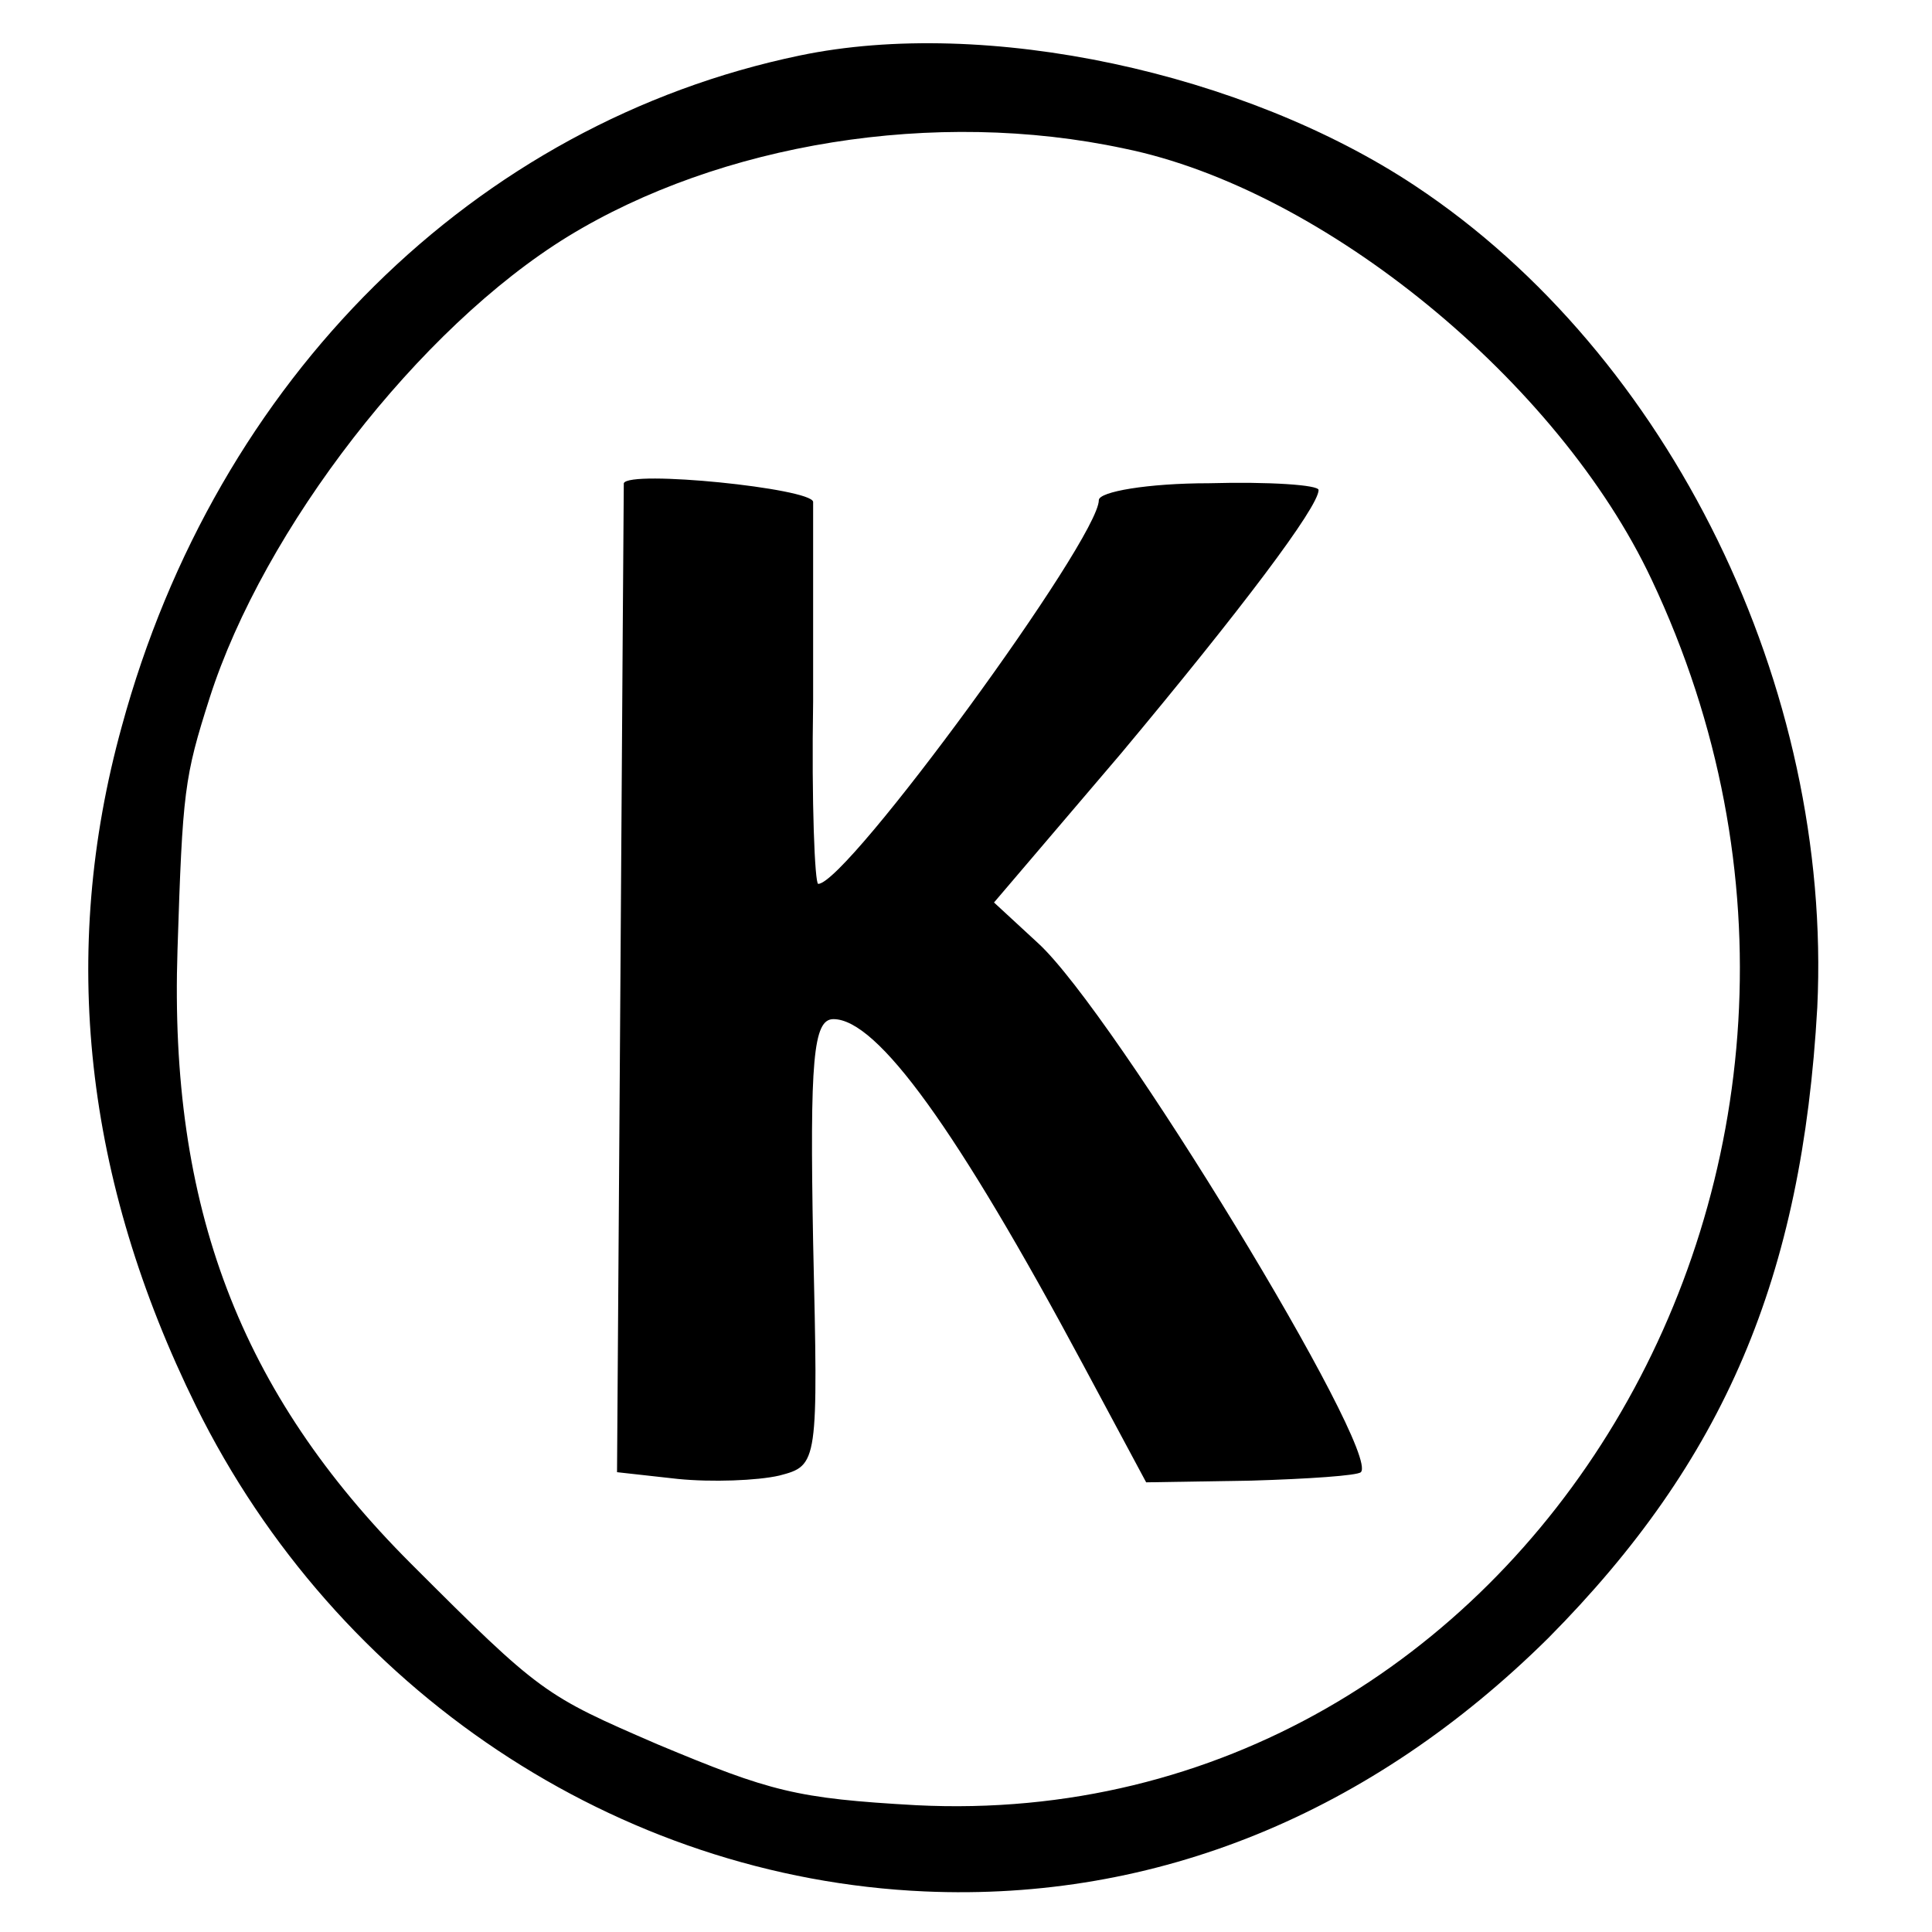
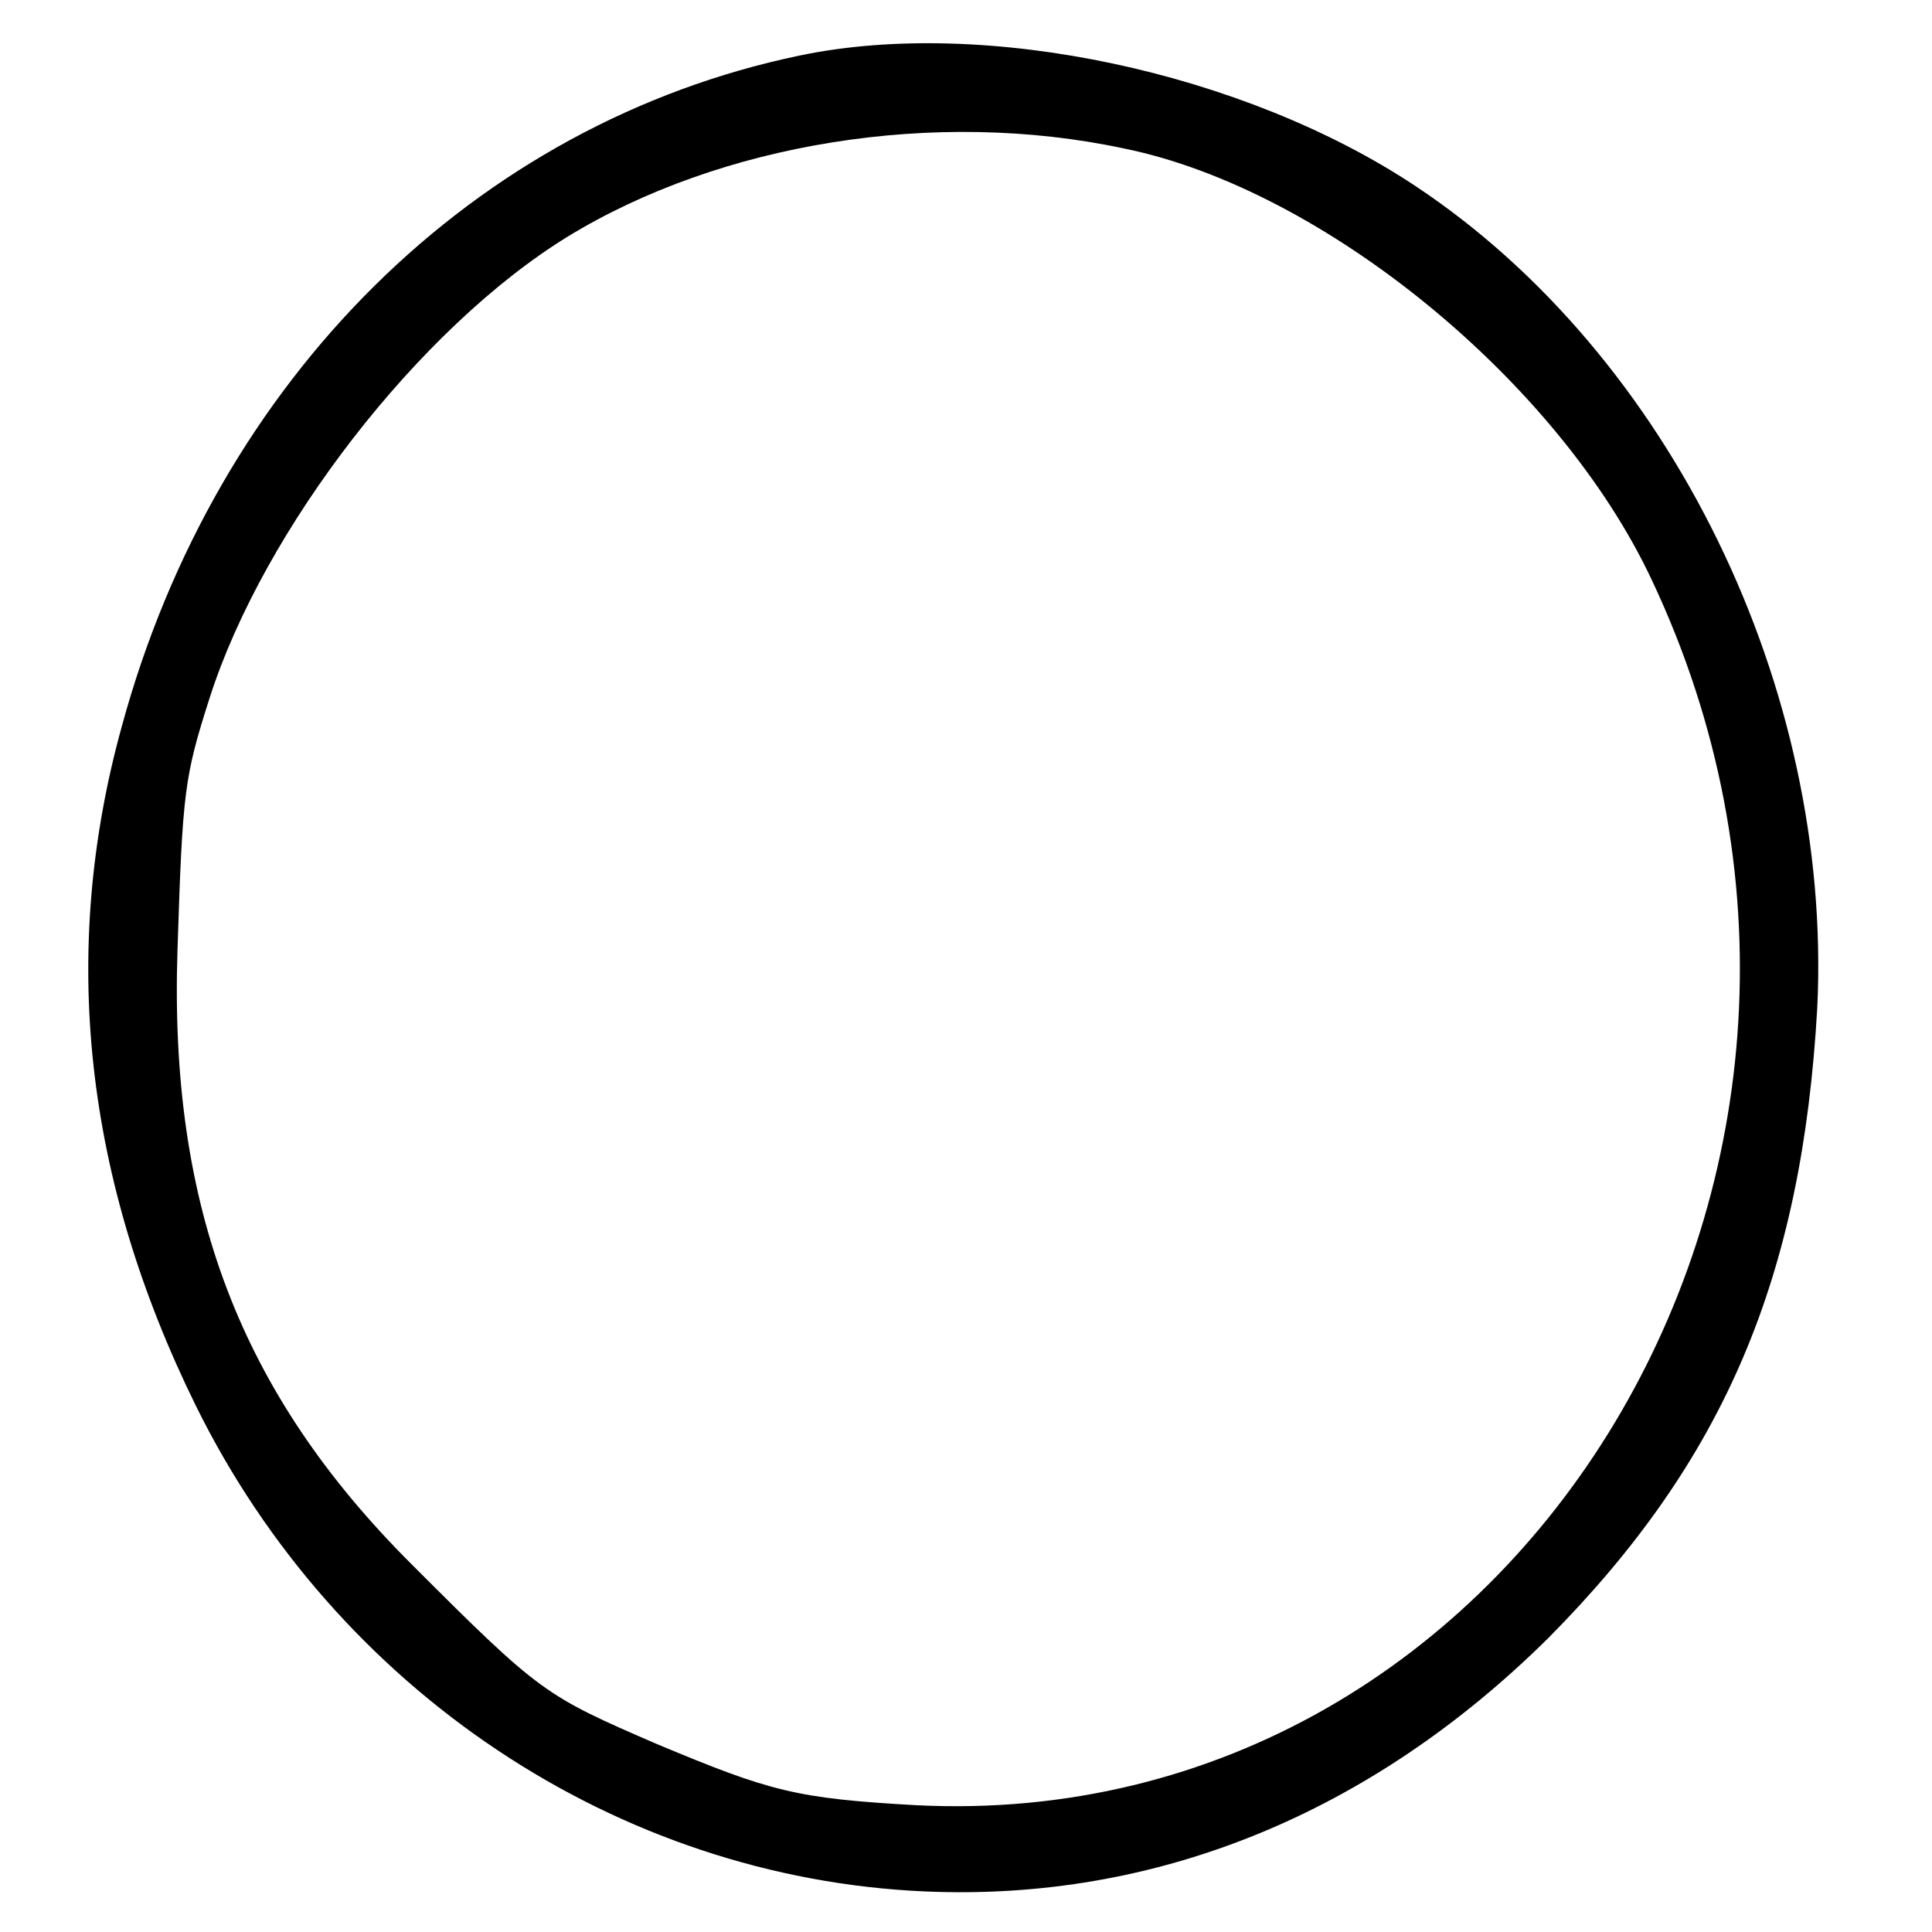
<svg xmlns="http://www.w3.org/2000/svg" version="1.0" width="16pt" height="16pt" viewBox="0 0 16 16" preserveAspectRatio="xMidYMid meet">
  <g transform="translate(0,16) scale(0.014,-0.014)" fill="#000000" stroke="none">
    <path d="M473 1110 c-192 -40 -345 -191 -401 -397 -37 -134 -22 -268 44 -402 83 -168 249 -279 431 -287 137 -6 264 46 369 150 104 105 150 213 159 373 9 189 -87 386 -238 486 -101 67 -254 100 -364 77z m192 -55 c118 -24 257 -138 312 -255 163 -345 -76 -743 -435 -725 -71 4 -86 8 -153 36 -67 29 -69 30 -146 107 -101 101 -143 211 -138 363 3 94 4 102 19 149 32 100 124 219 212 273 90 55 217 76 329 52z" />
-     <path d="M369 857 c0 -1 -1 -133 -2 -294 l-2 -291 36 -4 c20 -2 47 -1 60 2 23 6 23 7 20 138 -2 108 0 132 12 132 26 0 73 -65 148 -205 l37 -69 62 1 c34 1 63 3 65 5 12 12 -146 272 -191 313 l-26 24 75 88 c71 85 117 146 117 156 0 3 -29 5 -65 4 -36 0 -65 -5 -65 -10 0 -23 -149 -227 -166 -227 -2 0 -4 48 -3 108 0 59 0 112 0 118 -1 8 -109 19 -112 11z" />
  </g>
</svg>